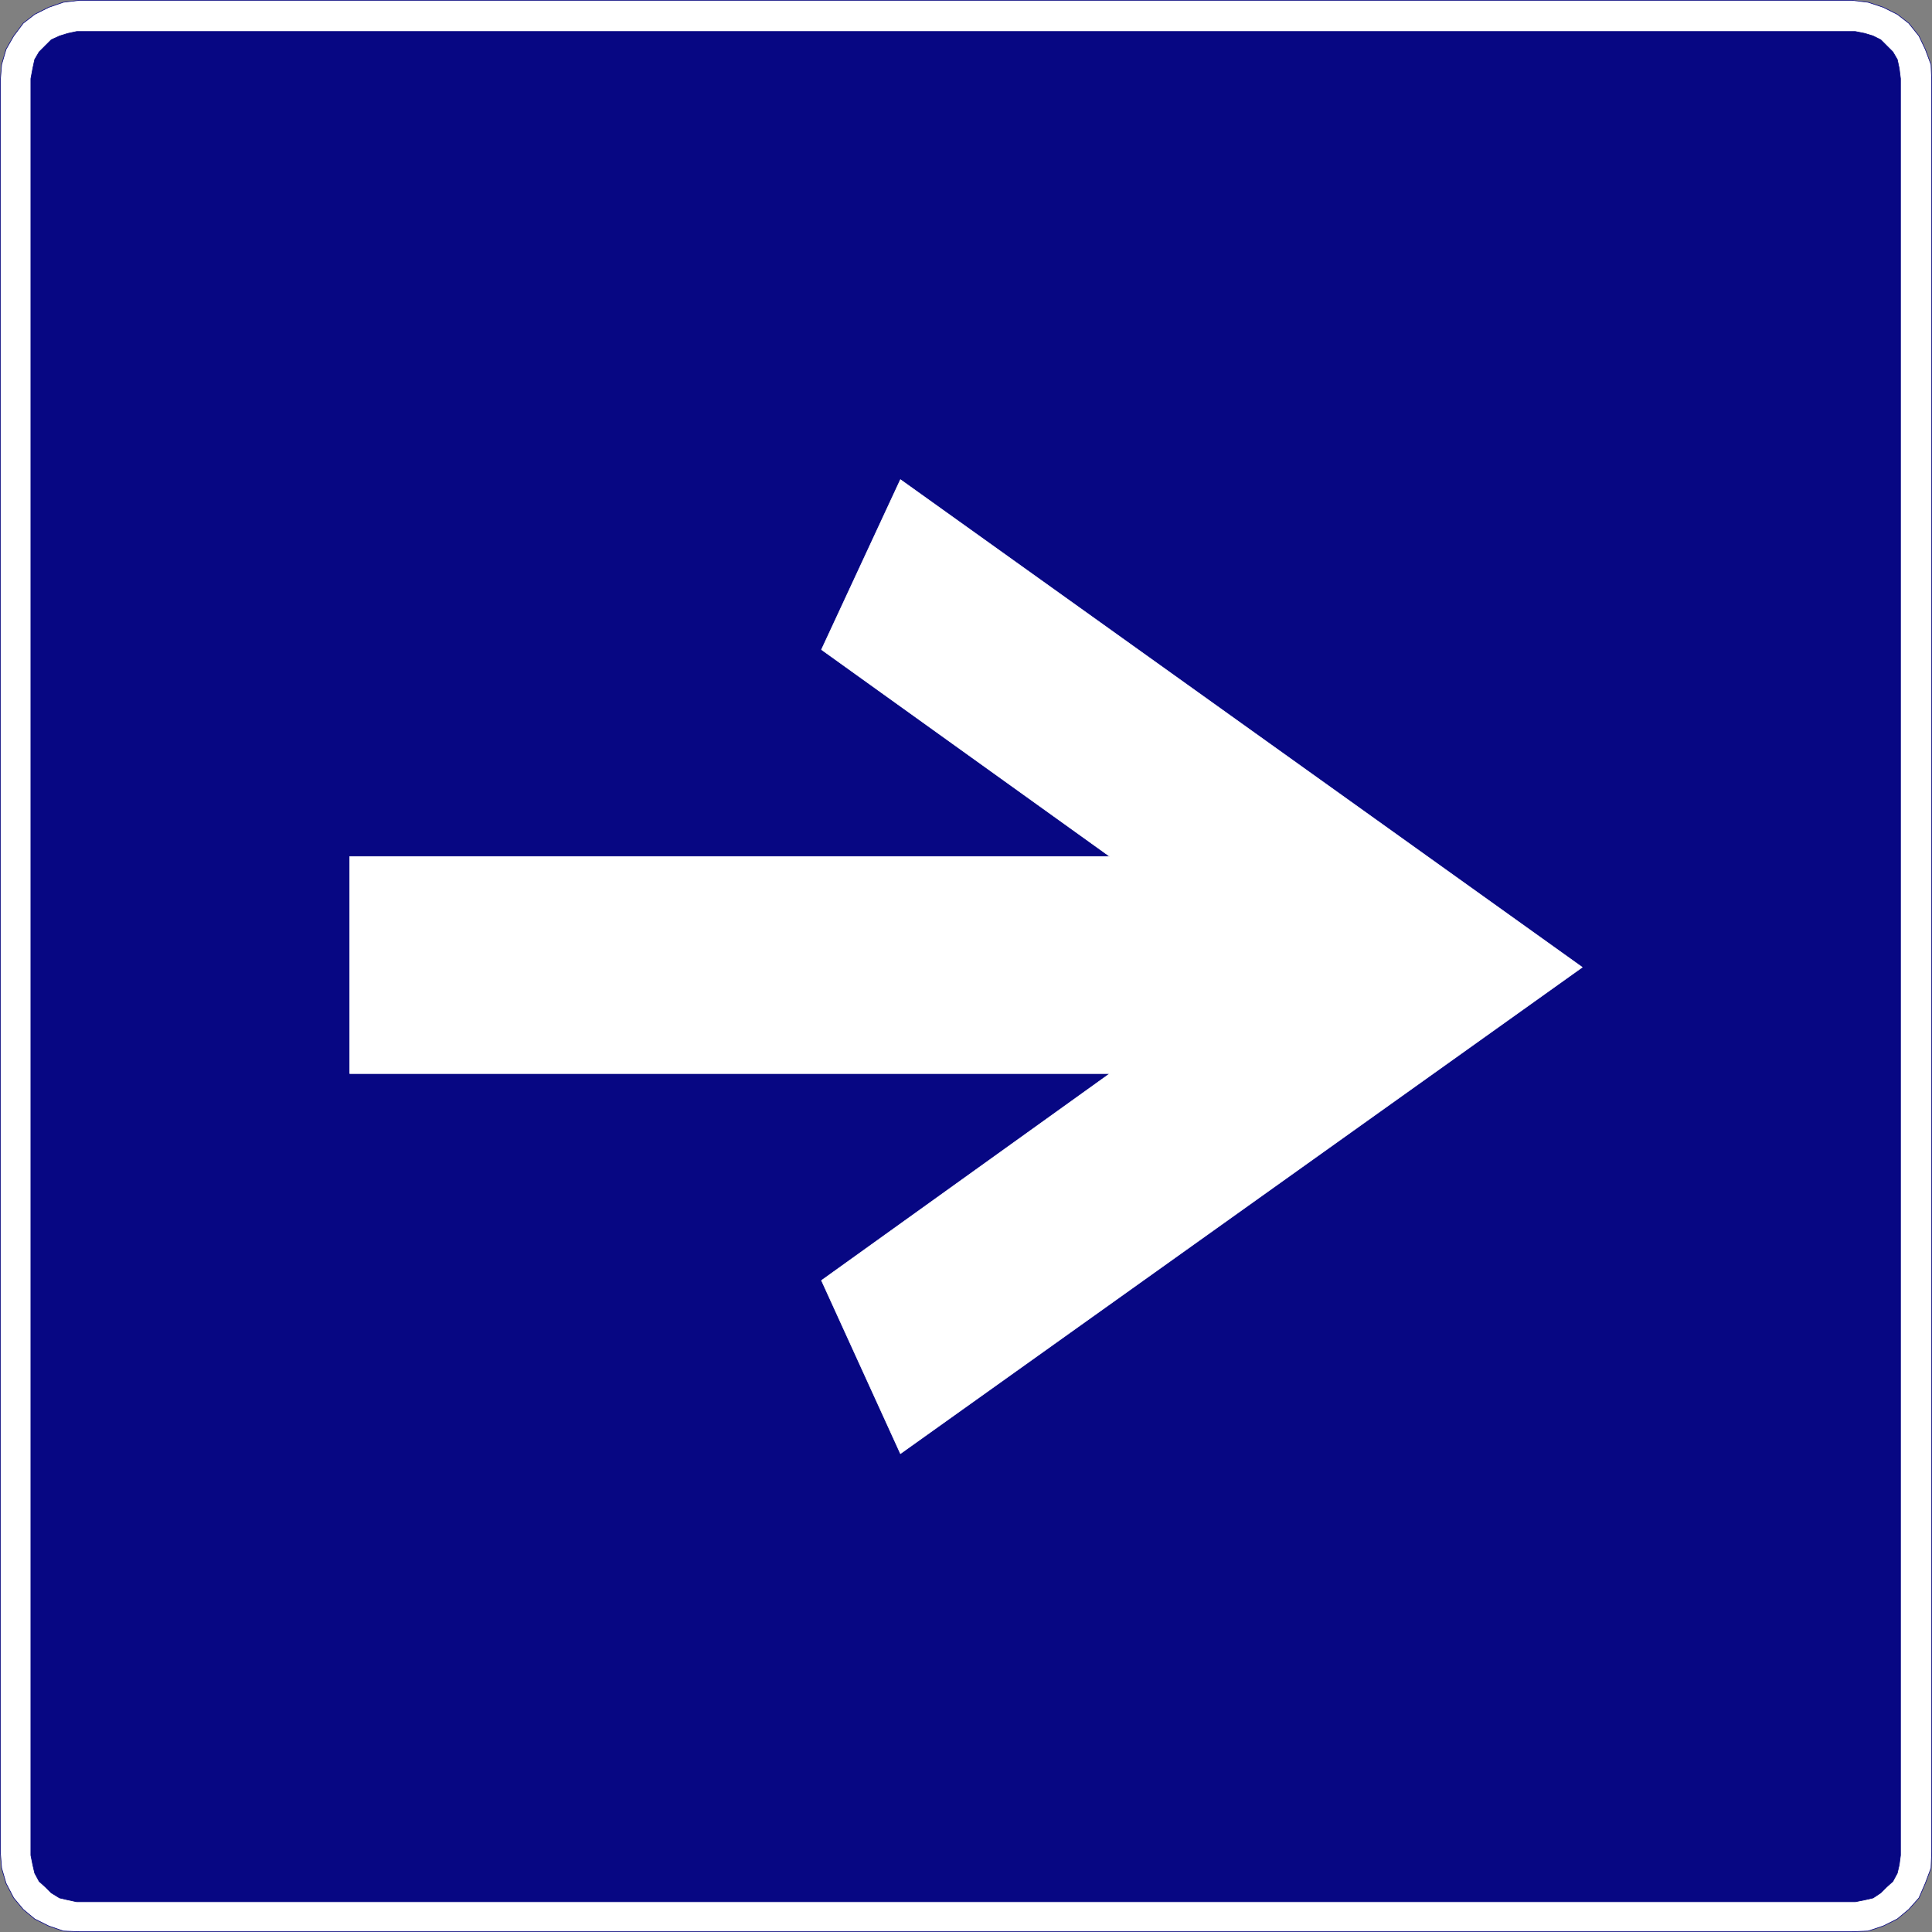
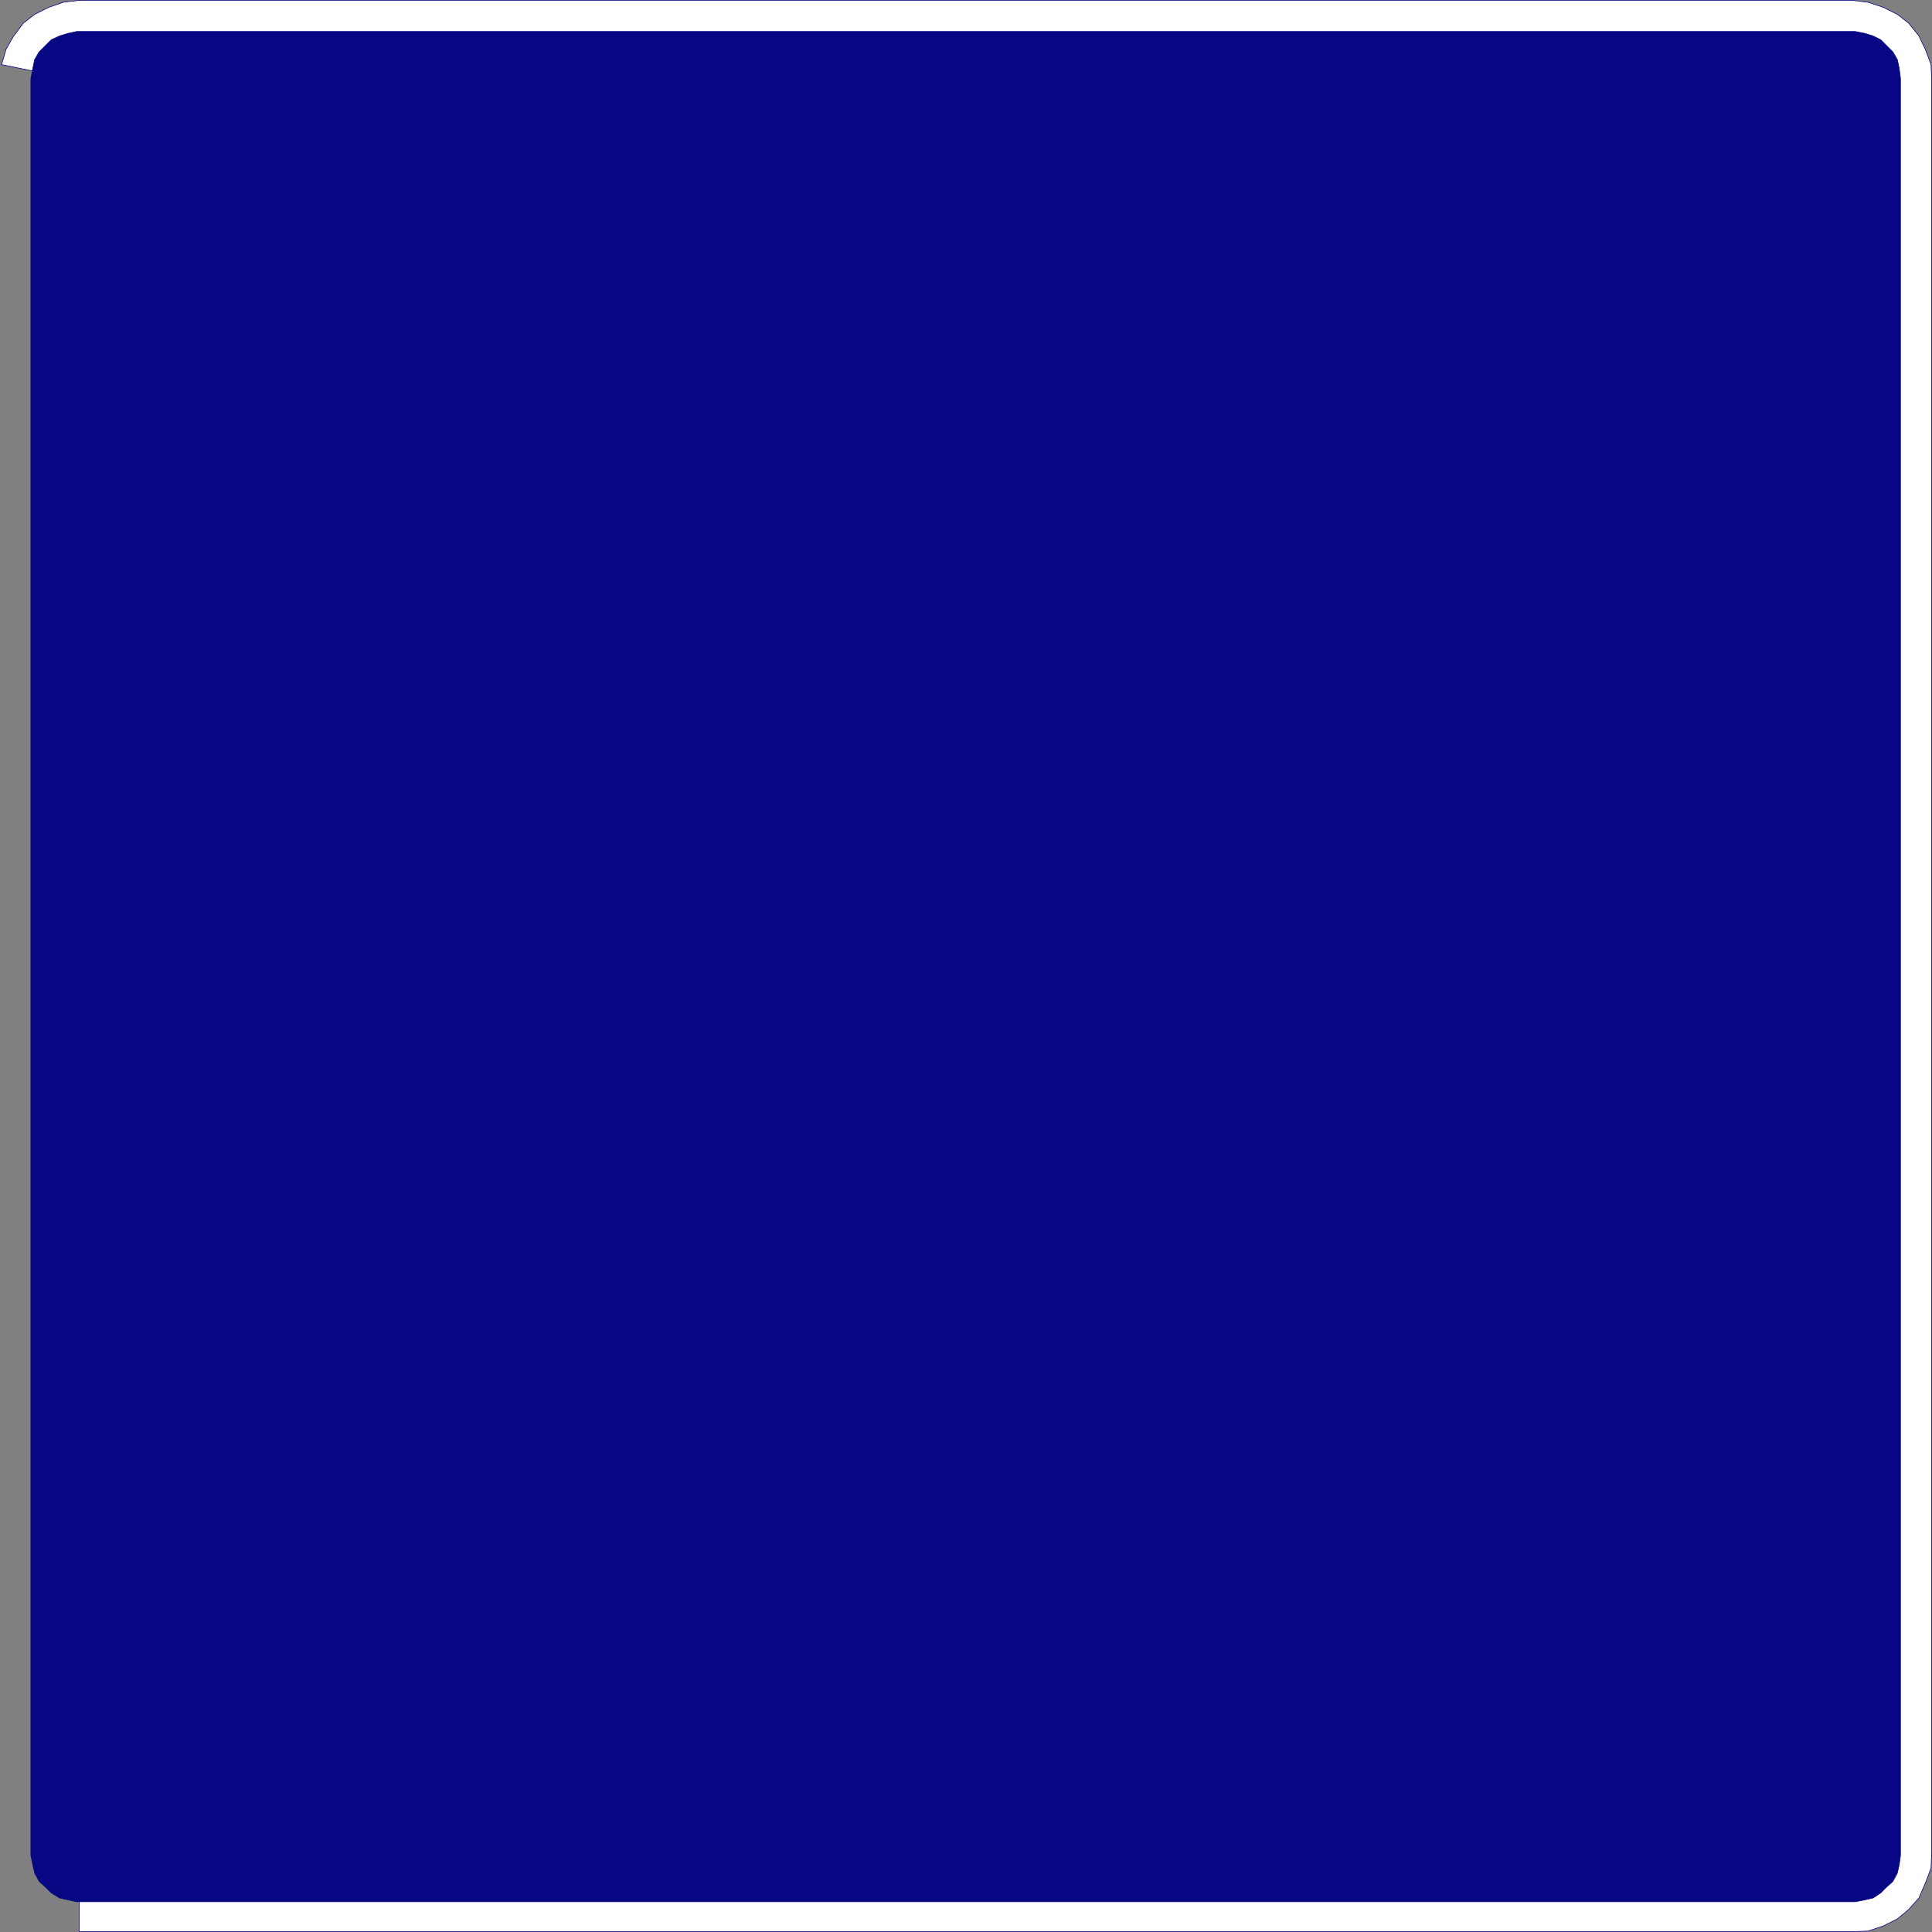
<svg xmlns="http://www.w3.org/2000/svg" xmlns:ns1="http://sodipodi.sourceforge.net/DTD/sodipodi-0.dtd" xmlns:ns2="http://www.inkscape.org/namespaces/inkscape" version="1.0" width="129.766mm" height="129.766mm" id="svg3" ns1:docname="Arrow 1167.wmf">
  <rect width="100%" height="100%" fill="#808080" stroke="none" />
  <ns1:namedview id="namedview3" pagecolor="#ffffff" bordercolor="#000000" borderopacity="0.25" ns2:showpageshadow="2" ns2:pageopacity="0.0" ns2:pagecheckerboard="0" ns2:deskcolor="#d1d1d1" ns2:document-units="mm" />
  <defs id="defs1">
    <pattern id="WMFhbasepattern" patternUnits="userSpaceOnUse" width="6" height="6" x="0" y="0" />
  </defs>
-   <path style="fill:#ffffff;fill-opacity:1;fill-rule:evenodd;stroke:#070783;stroke-width:0.162px;stroke-linecap:round;stroke-linejoin:round;stroke-miterlimit:4;stroke-dasharray:none;stroke-opacity:1" d="M 20.119,0.081 H 470.175 l 4.04,0.485 3.878,1.293 3.555,1.778 2.909,2.262 2.586,3.232 1.616,3.394 1.454,3.878 0.162,4.04 V 470.175 l -0.162,4.04 -1.454,3.878 -1.616,3.717 -2.586,2.909 -2.909,2.424 -3.555,1.778 -3.878,1.293 -4.04,0.162 H 20.119 l -4.04,-0.162 -3.717,-1.293 -3.555,-1.778 -2.909,-2.424 -2.424,-2.909 -1.939,-3.717 -1.131,-3.878 -0.323,-4.04 V 20.442 L 0.404,16.402 1.535,12.524 3.474,9.13 5.898,5.898 8.807,3.636 12.362,1.858 16.079,0.566 Z" id="path1" />
+   <path style="fill:#ffffff;fill-opacity:1;fill-rule:evenodd;stroke:#070783;stroke-width:0.162px;stroke-linecap:round;stroke-linejoin:round;stroke-miterlimit:4;stroke-dasharray:none;stroke-opacity:1" d="M 20.119,0.081 H 470.175 l 4.04,0.485 3.878,1.293 3.555,1.778 2.909,2.262 2.586,3.232 1.616,3.394 1.454,3.878 0.162,4.04 V 470.175 l -0.162,4.04 -1.454,3.878 -1.616,3.717 -2.586,2.909 -2.909,2.424 -3.555,1.778 -3.878,1.293 -4.04,0.162 H 20.119 V 20.442 L 0.404,16.402 1.535,12.524 3.474,9.13 5.898,5.898 8.807,3.636 12.362,1.858 16.079,0.566 Z" id="path1" />
  <path style="fill:#070783;fill-opacity:1;fill-rule:evenodd;stroke:#070783;stroke-width:0.162px;stroke-linecap:round;stroke-linejoin:round;stroke-miterlimit:4;stroke-dasharray:none;stroke-opacity:1" d="M 19.473,7.999 H 470.983 l 2.424,0.485 2.101,0.646 1.939,0.97 1.454,1.454 1.616,1.616 1.131,1.939 0.485,2.262 0.323,2.586 V 470.983 l -0.323,2.424 -0.485,2.101 -1.131,2.101 -1.616,1.454 -1.454,1.454 -1.939,1.293 -2.101,0.485 -2.424,0.485 H 19.473 l -2.262,-0.485 -2.101,-0.485 -2.101,-1.293 -1.454,-1.454 -1.616,-1.454 -1.131,-2.101 -0.485,-2.101 -0.485,-2.424 V 19.958 L 8.322,17.372 8.807,15.11 9.938,13.17 11.554,11.554 13.009,10.1 15.11,9.13 17.21,8.484 Z" id="path2" />
-   <path style="fill:#ffffff;fill-opacity:1;fill-rule:evenodd;stroke:#ffffff;stroke-width:0.162px;stroke-linecap:round;stroke-linejoin:round;stroke-miterlimit:4;stroke-dasharray:none;stroke-opacity:1" d="M 401.656,245.551 228.583,369.013 208.545,325.058 281.749,272.538 H 88.799 v -55.106 h 192.95 l -73.205,-52.52 20.038,-43.147 z" id="path3" />
</svg>